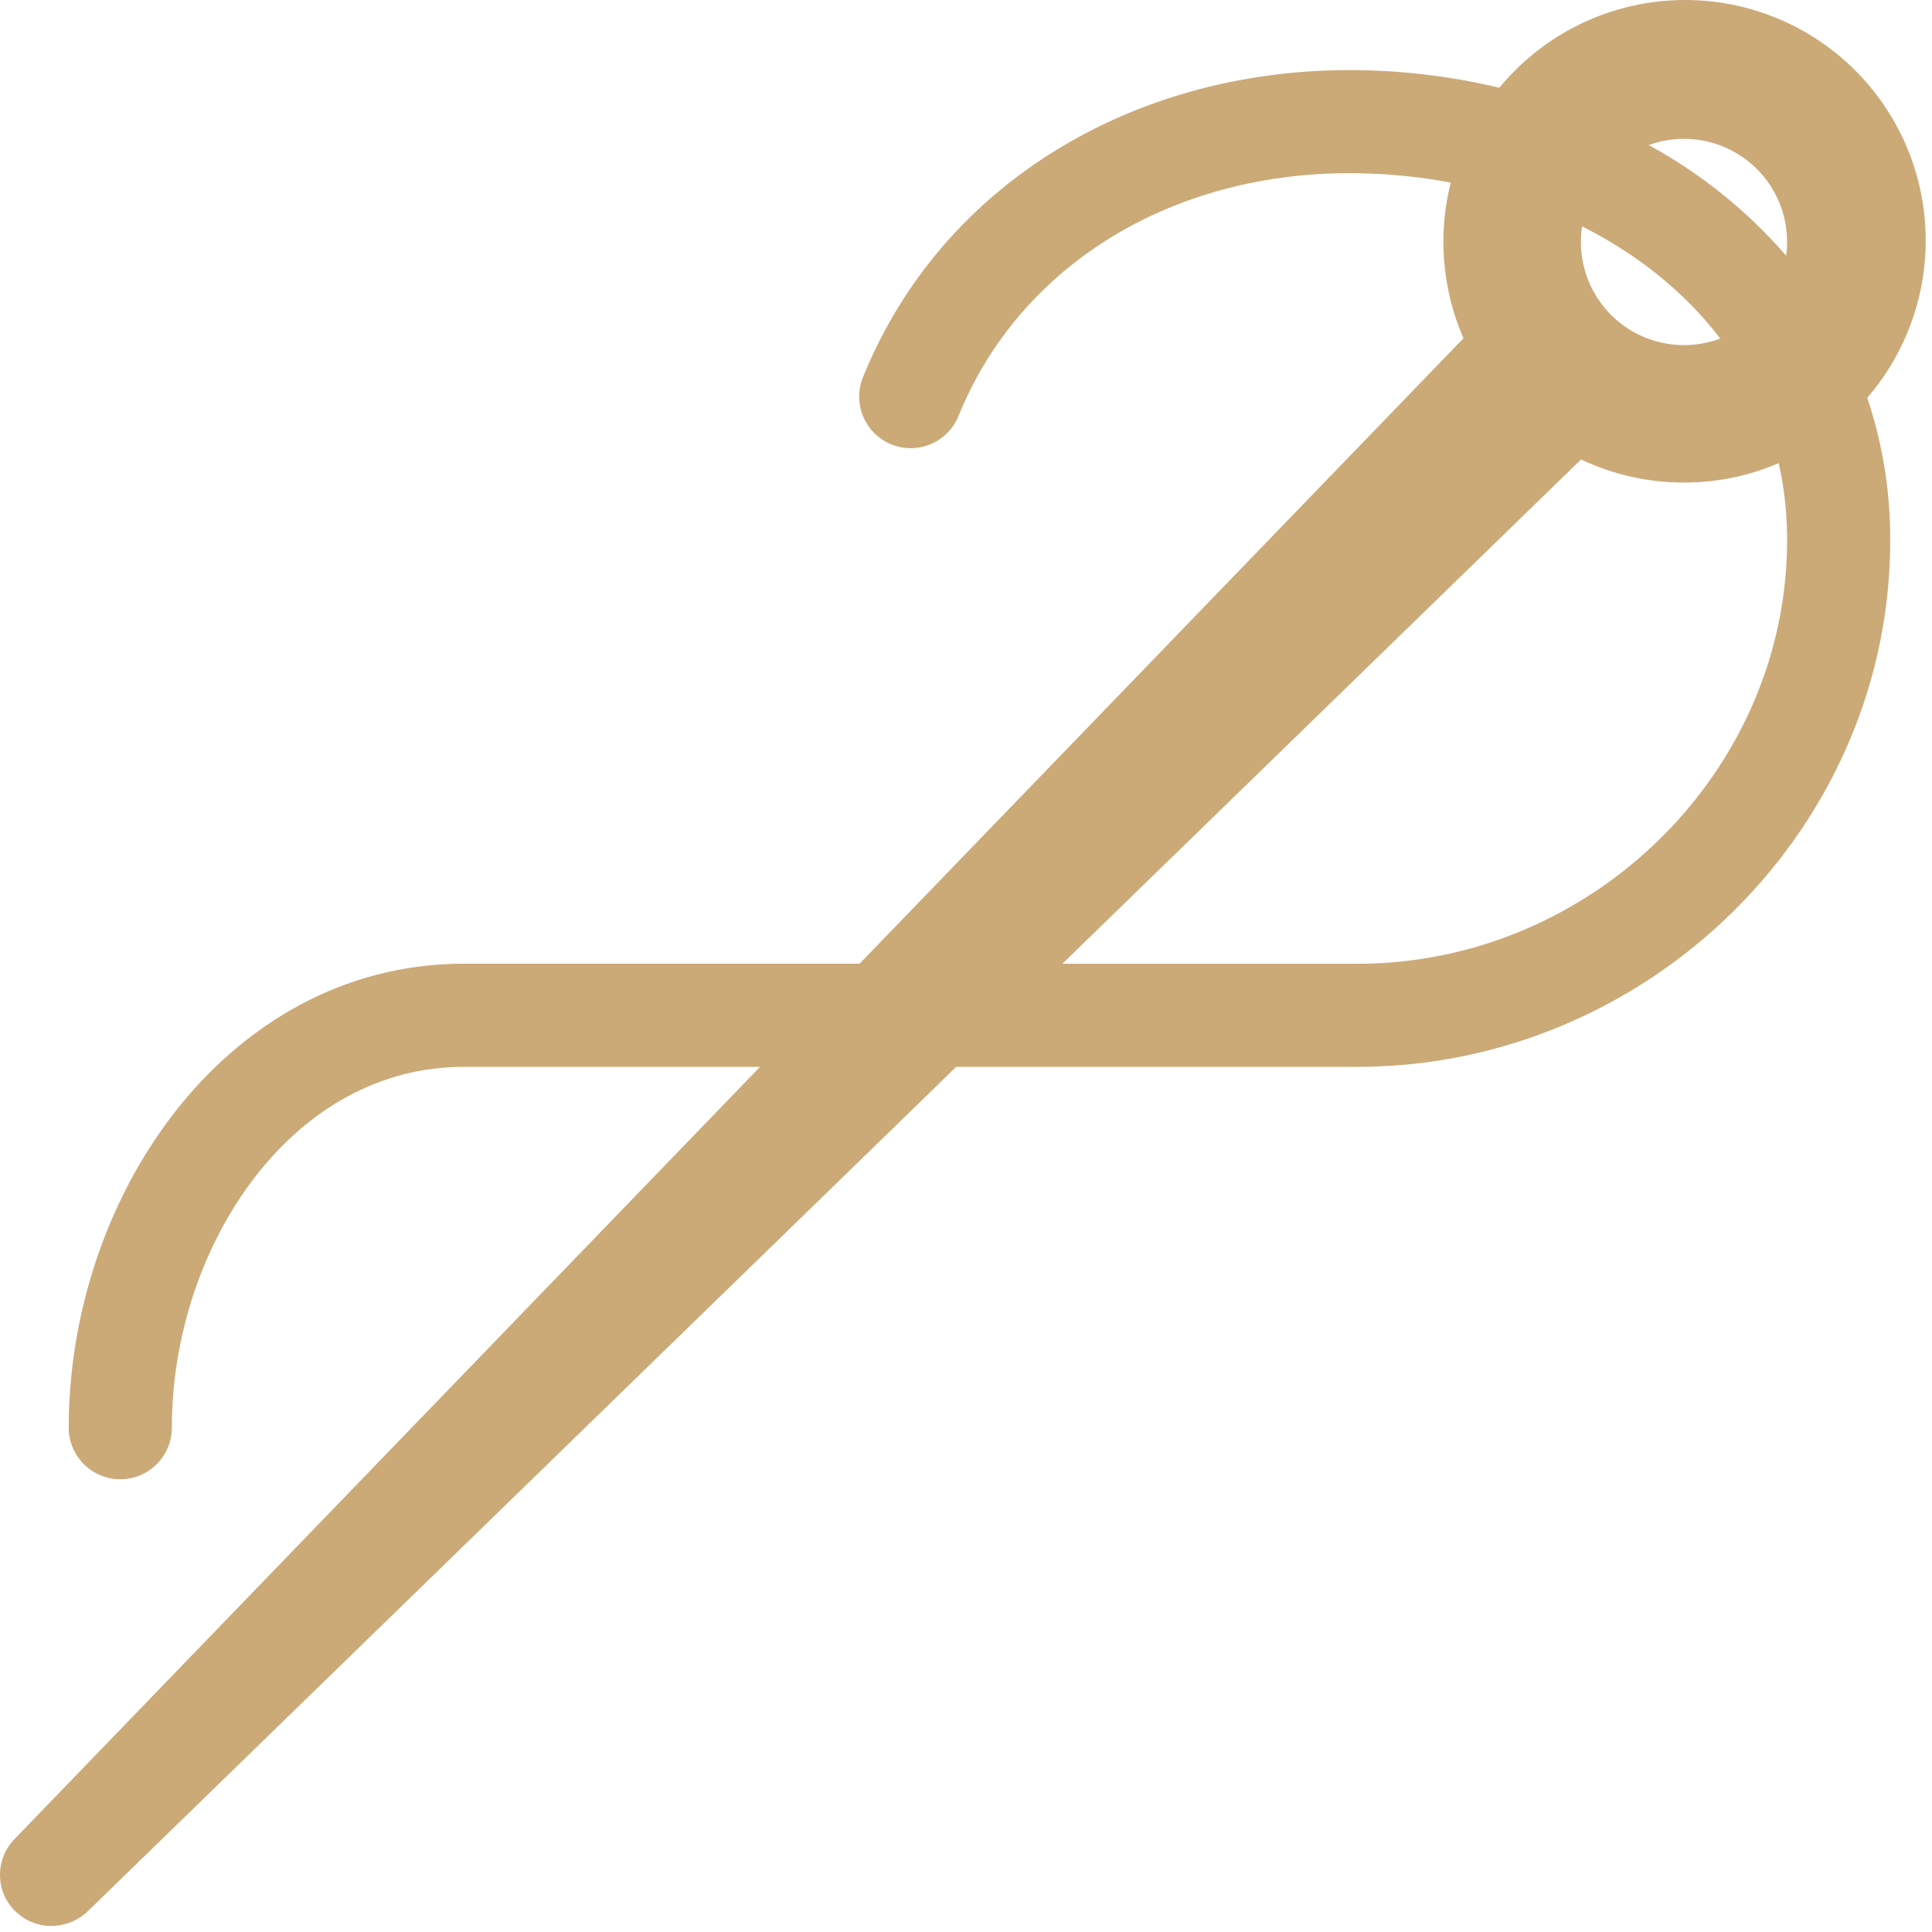
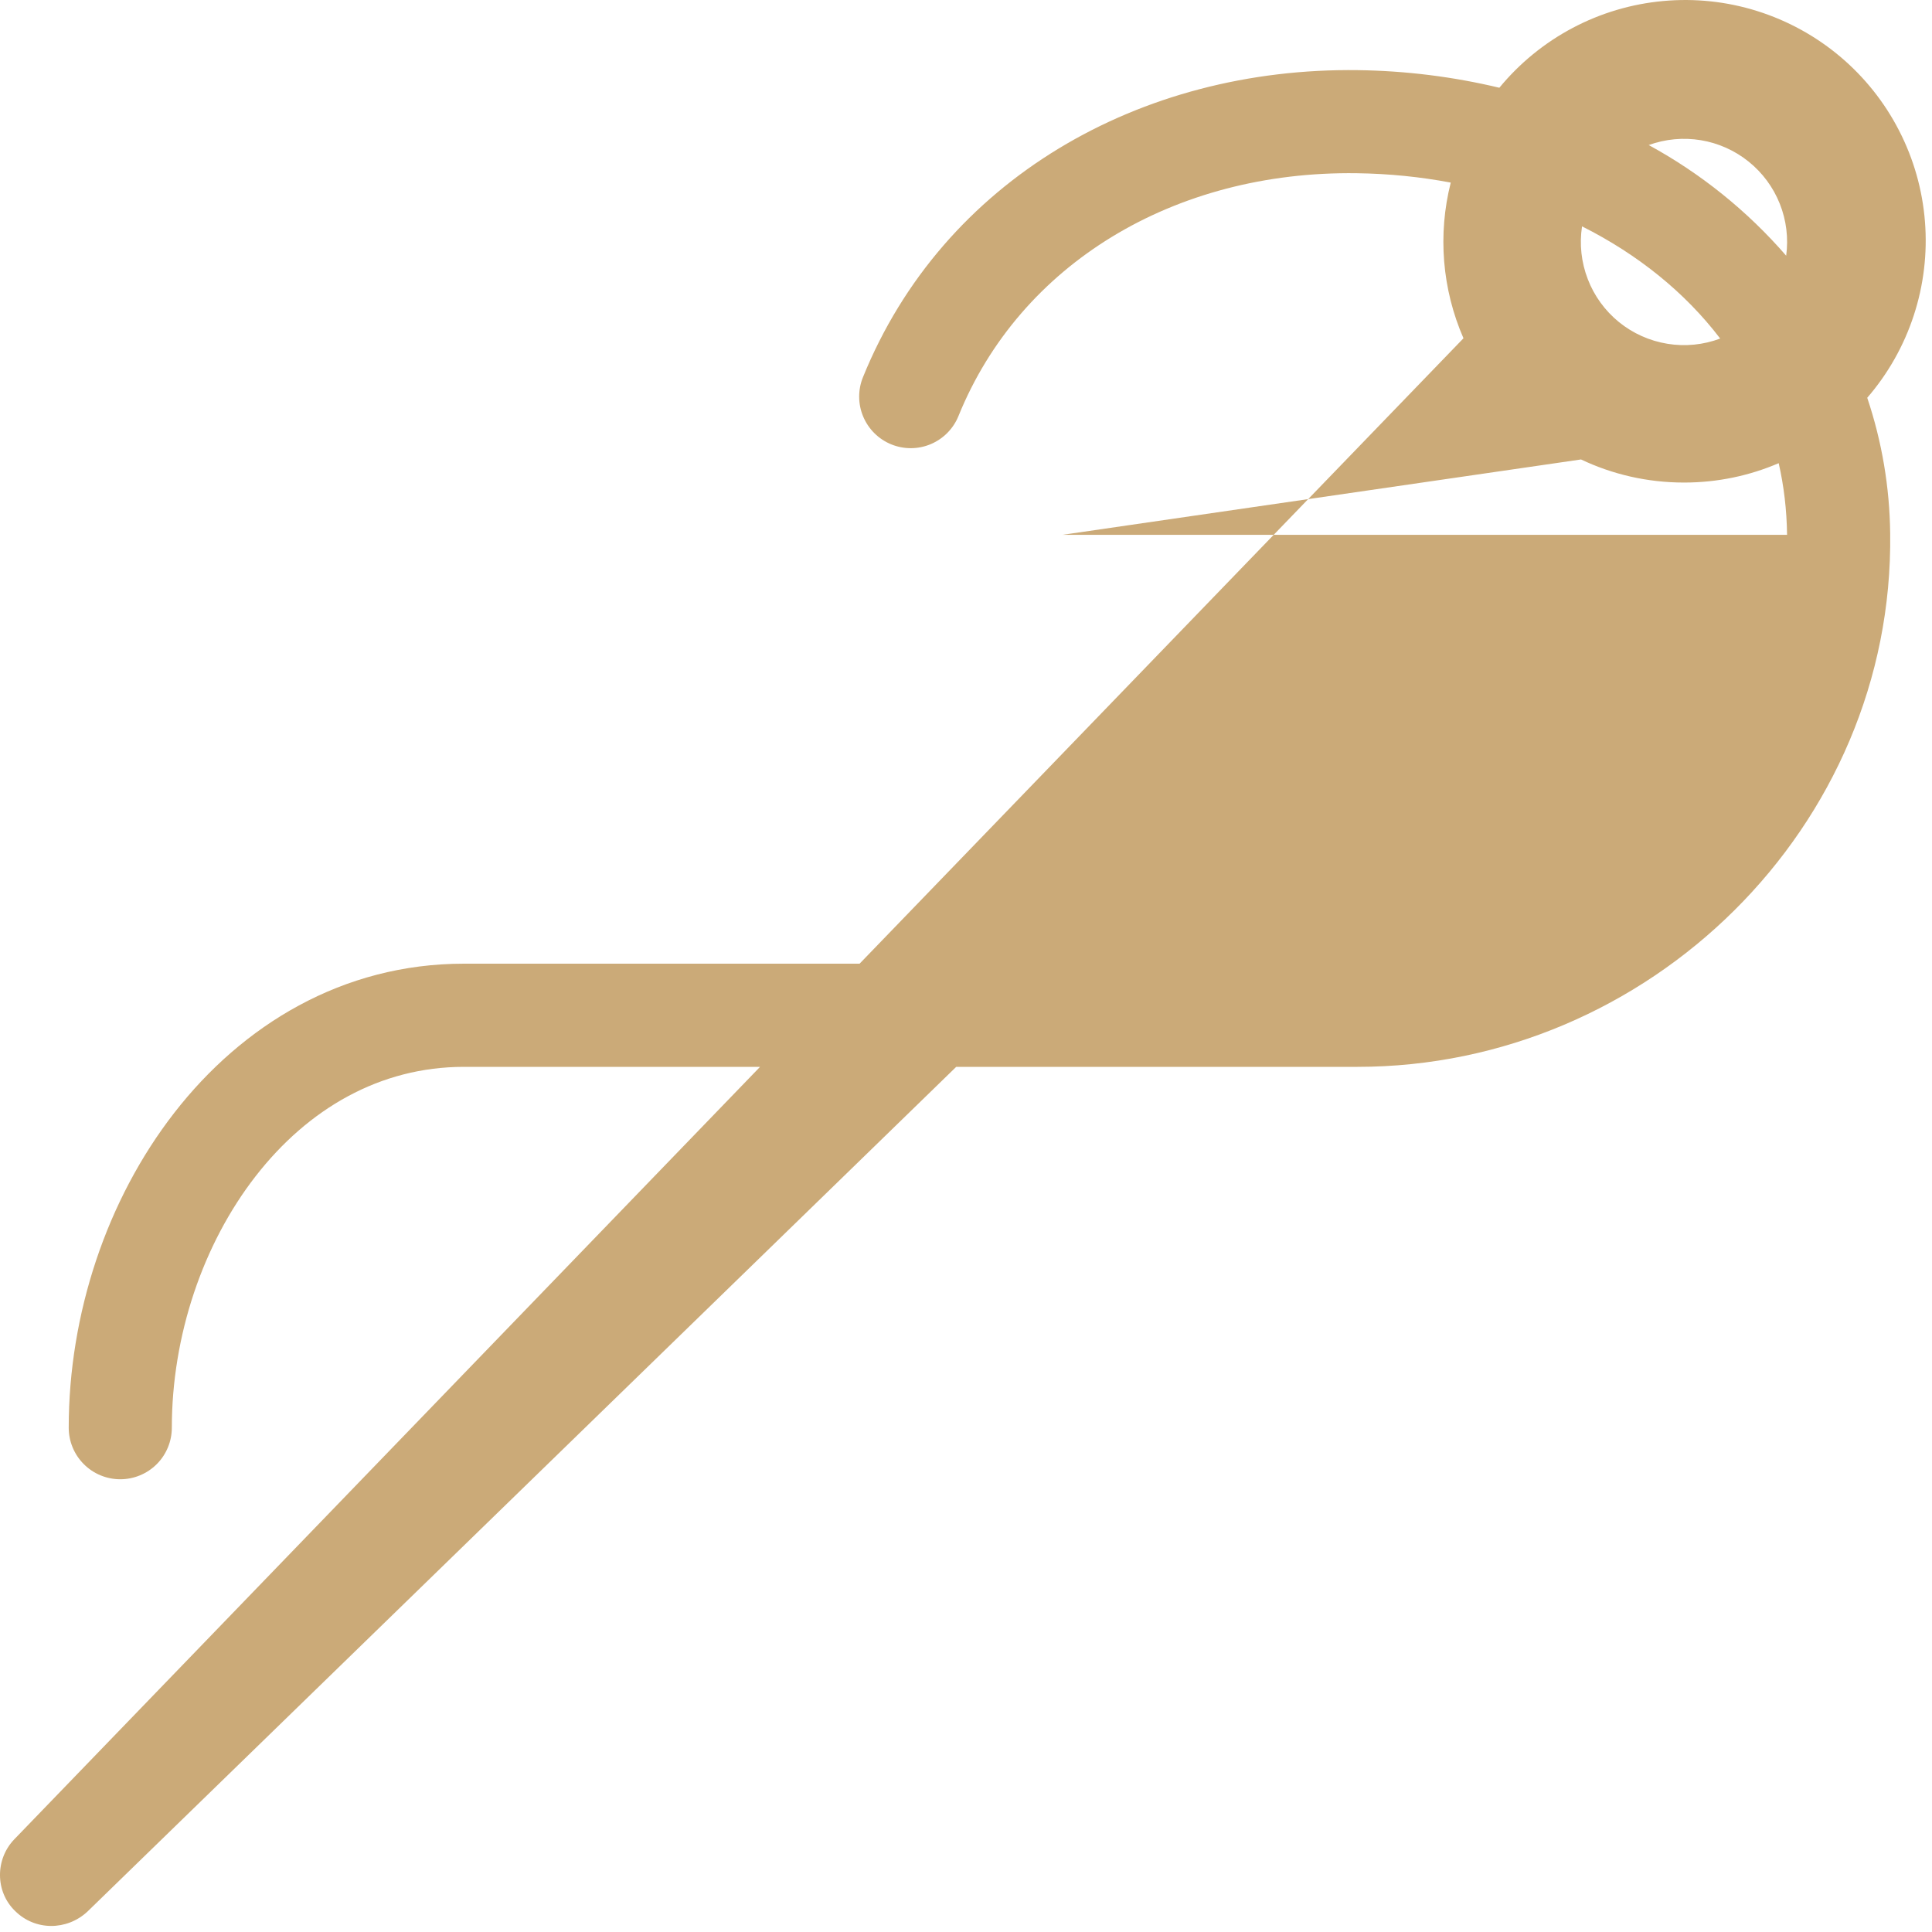
<svg xmlns="http://www.w3.org/2000/svg" width="65" height="65" viewBox="0 0 65 65" fill="none">
-   <path d="M48.809 6.143C48.367 7.888 48.518 9.731 49.237 11.381L28.92 32.422H15.609C11.516 32.422 8.153 34.494 5.866 37.436C3.591 40.361 2.312 44.209 2.312 48.034C2.312 48.494 2.495 48.935 2.82 49.26C3.145 49.586 3.586 49.768 4.046 49.768C4.506 49.768 4.947 49.586 5.273 49.26C5.598 48.935 5.781 48.494 5.781 48.034C5.781 44.942 6.826 41.853 8.602 39.57C10.369 37.299 12.788 35.893 15.609 35.893H25.571L0.483 61.879C-0.165 62.55 -0.165 63.641 0.506 64.291C1.177 64.961 2.245 64.961 2.941 64.314L32.171 35.893H45.671C55.465 35.893 63.723 27.825 63.593 17.948C63.576 16.396 63.316 14.855 62.821 13.383C63.521 12.573 64.053 11.631 64.386 10.614C64.72 9.596 64.848 8.522 64.763 7.454C64.679 6.387 64.383 5.346 63.893 4.394C63.404 3.441 62.73 2.595 61.911 1.905C61.092 1.215 60.144 0.694 59.123 0.373C58.101 0.051 57.026 -0.064 55.959 0.034C54.892 0.131 53.856 0.439 52.909 0.94C51.963 1.441 51.125 2.125 50.444 2.952C48.888 2.58 47.295 2.382 45.694 2.36C38.341 2.258 31.725 6.055 29.033 12.692C28.947 12.903 28.904 13.129 28.906 13.357C28.907 13.584 28.954 13.81 29.043 14.019C29.222 14.443 29.562 14.778 29.988 14.951C30.414 15.124 30.892 15.121 31.315 14.942C31.525 14.853 31.715 14.724 31.875 14.562C32.035 14.399 32.162 14.207 32.247 13.996C34.319 8.886 39.495 5.743 45.648 5.828C46.73 5.842 47.79 5.951 48.809 6.143ZM53.226 7.616C55.097 8.555 56.69 9.836 57.874 11.39C57.308 11.603 56.695 11.664 56.098 11.566C55.5 11.469 54.938 11.217 54.468 10.836C53.998 10.454 53.636 9.956 53.419 9.391C53.201 8.826 53.134 8.214 53.226 7.616ZM55.469 4.88C56.031 4.676 56.635 4.62 57.224 4.717C57.813 4.815 58.367 5.063 58.832 5.438C59.297 5.812 59.658 6.3 59.879 6.855C60.1 7.409 60.174 8.012 60.094 8.603C58.788 7.096 57.221 5.835 55.469 4.88ZM59.842 15.583C60.016 16.346 60.113 17.148 60.124 17.994C60.226 25.875 53.592 32.425 45.671 32.425H35.742L53.192 15.458C54.242 15.957 55.416 16.235 56.656 16.235C57.789 16.235 58.864 16.003 59.842 15.583Z" fill="#CBAA78" />
+   <path d="M48.809 6.143C48.367 7.888 48.518 9.731 49.237 11.381L28.92 32.422H15.609C11.516 32.422 8.153 34.494 5.866 37.436C3.591 40.361 2.312 44.209 2.312 48.034C2.312 48.494 2.495 48.935 2.82 49.26C3.145 49.586 3.586 49.768 4.046 49.768C4.506 49.768 4.947 49.586 5.273 49.26C5.598 48.935 5.781 48.494 5.781 48.034C5.781 44.942 6.826 41.853 8.602 39.57C10.369 37.299 12.788 35.893 15.609 35.893H25.571L0.483 61.879C-0.165 62.55 -0.165 63.641 0.506 64.291C1.177 64.961 2.245 64.961 2.941 64.314L32.171 35.893H45.671C55.465 35.893 63.723 27.825 63.593 17.948C63.576 16.396 63.316 14.855 62.821 13.383C63.521 12.573 64.053 11.631 64.386 10.614C64.72 9.596 64.848 8.522 64.763 7.454C64.679 6.387 64.383 5.346 63.893 4.394C63.404 3.441 62.73 2.595 61.911 1.905C61.092 1.215 60.144 0.694 59.123 0.373C58.101 0.051 57.026 -0.064 55.959 0.034C54.892 0.131 53.856 0.439 52.909 0.94C51.963 1.441 51.125 2.125 50.444 2.952C48.888 2.58 47.295 2.382 45.694 2.36C38.341 2.258 31.725 6.055 29.033 12.692C28.947 12.903 28.904 13.129 28.906 13.357C28.907 13.584 28.954 13.81 29.043 14.019C29.222 14.443 29.562 14.778 29.988 14.951C30.414 15.124 30.892 15.121 31.315 14.942C31.525 14.853 31.715 14.724 31.875 14.562C32.035 14.399 32.162 14.207 32.247 13.996C34.319 8.886 39.495 5.743 45.648 5.828C46.73 5.842 47.79 5.951 48.809 6.143ZM53.226 7.616C55.097 8.555 56.69 9.836 57.874 11.39C57.308 11.603 56.695 11.664 56.098 11.566C55.5 11.469 54.938 11.217 54.468 10.836C53.998 10.454 53.636 9.956 53.419 9.391C53.201 8.826 53.134 8.214 53.226 7.616ZM55.469 4.88C56.031 4.676 56.635 4.62 57.224 4.717C57.813 4.815 58.367 5.063 58.832 5.438C59.297 5.812 59.658 6.3 59.879 6.855C60.1 7.409 60.174 8.012 60.094 8.603C58.788 7.096 57.221 5.835 55.469 4.88ZM59.842 15.583C60.016 16.346 60.113 17.148 60.124 17.994H35.742L53.192 15.458C54.242 15.957 55.416 16.235 56.656 16.235C57.789 16.235 58.864 16.003 59.842 15.583Z" fill="#CBAA78" />
</svg>